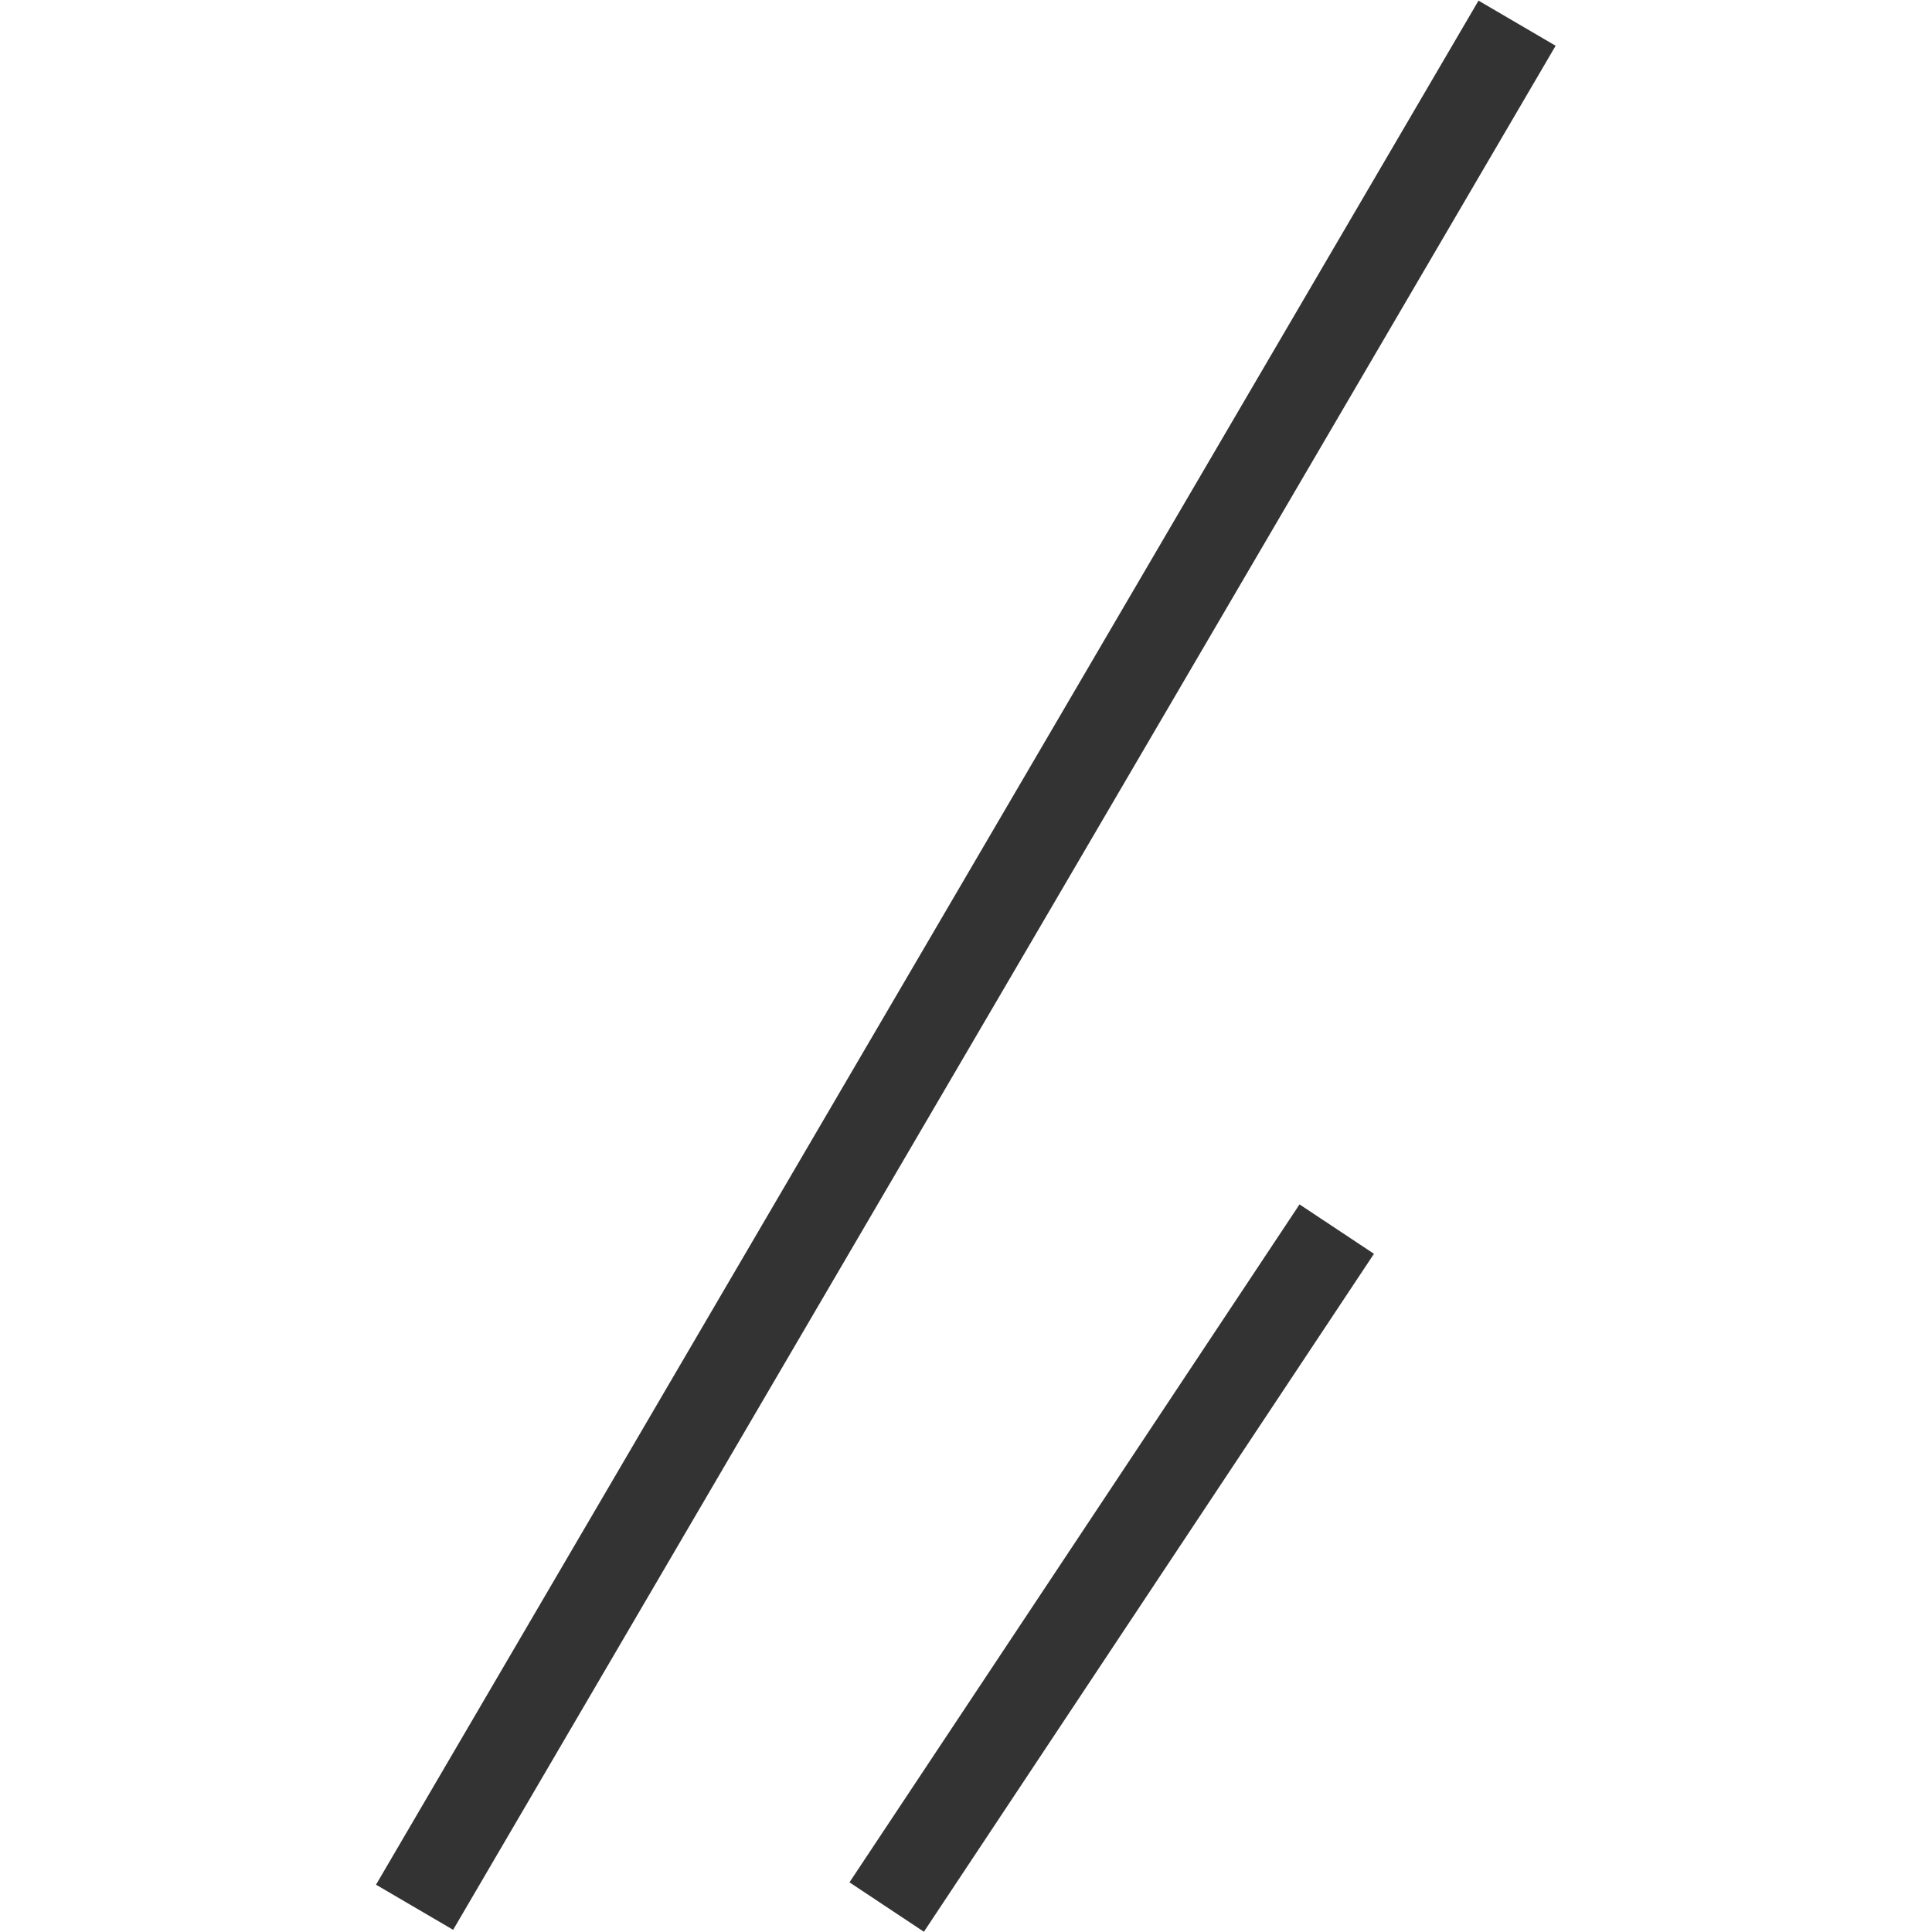
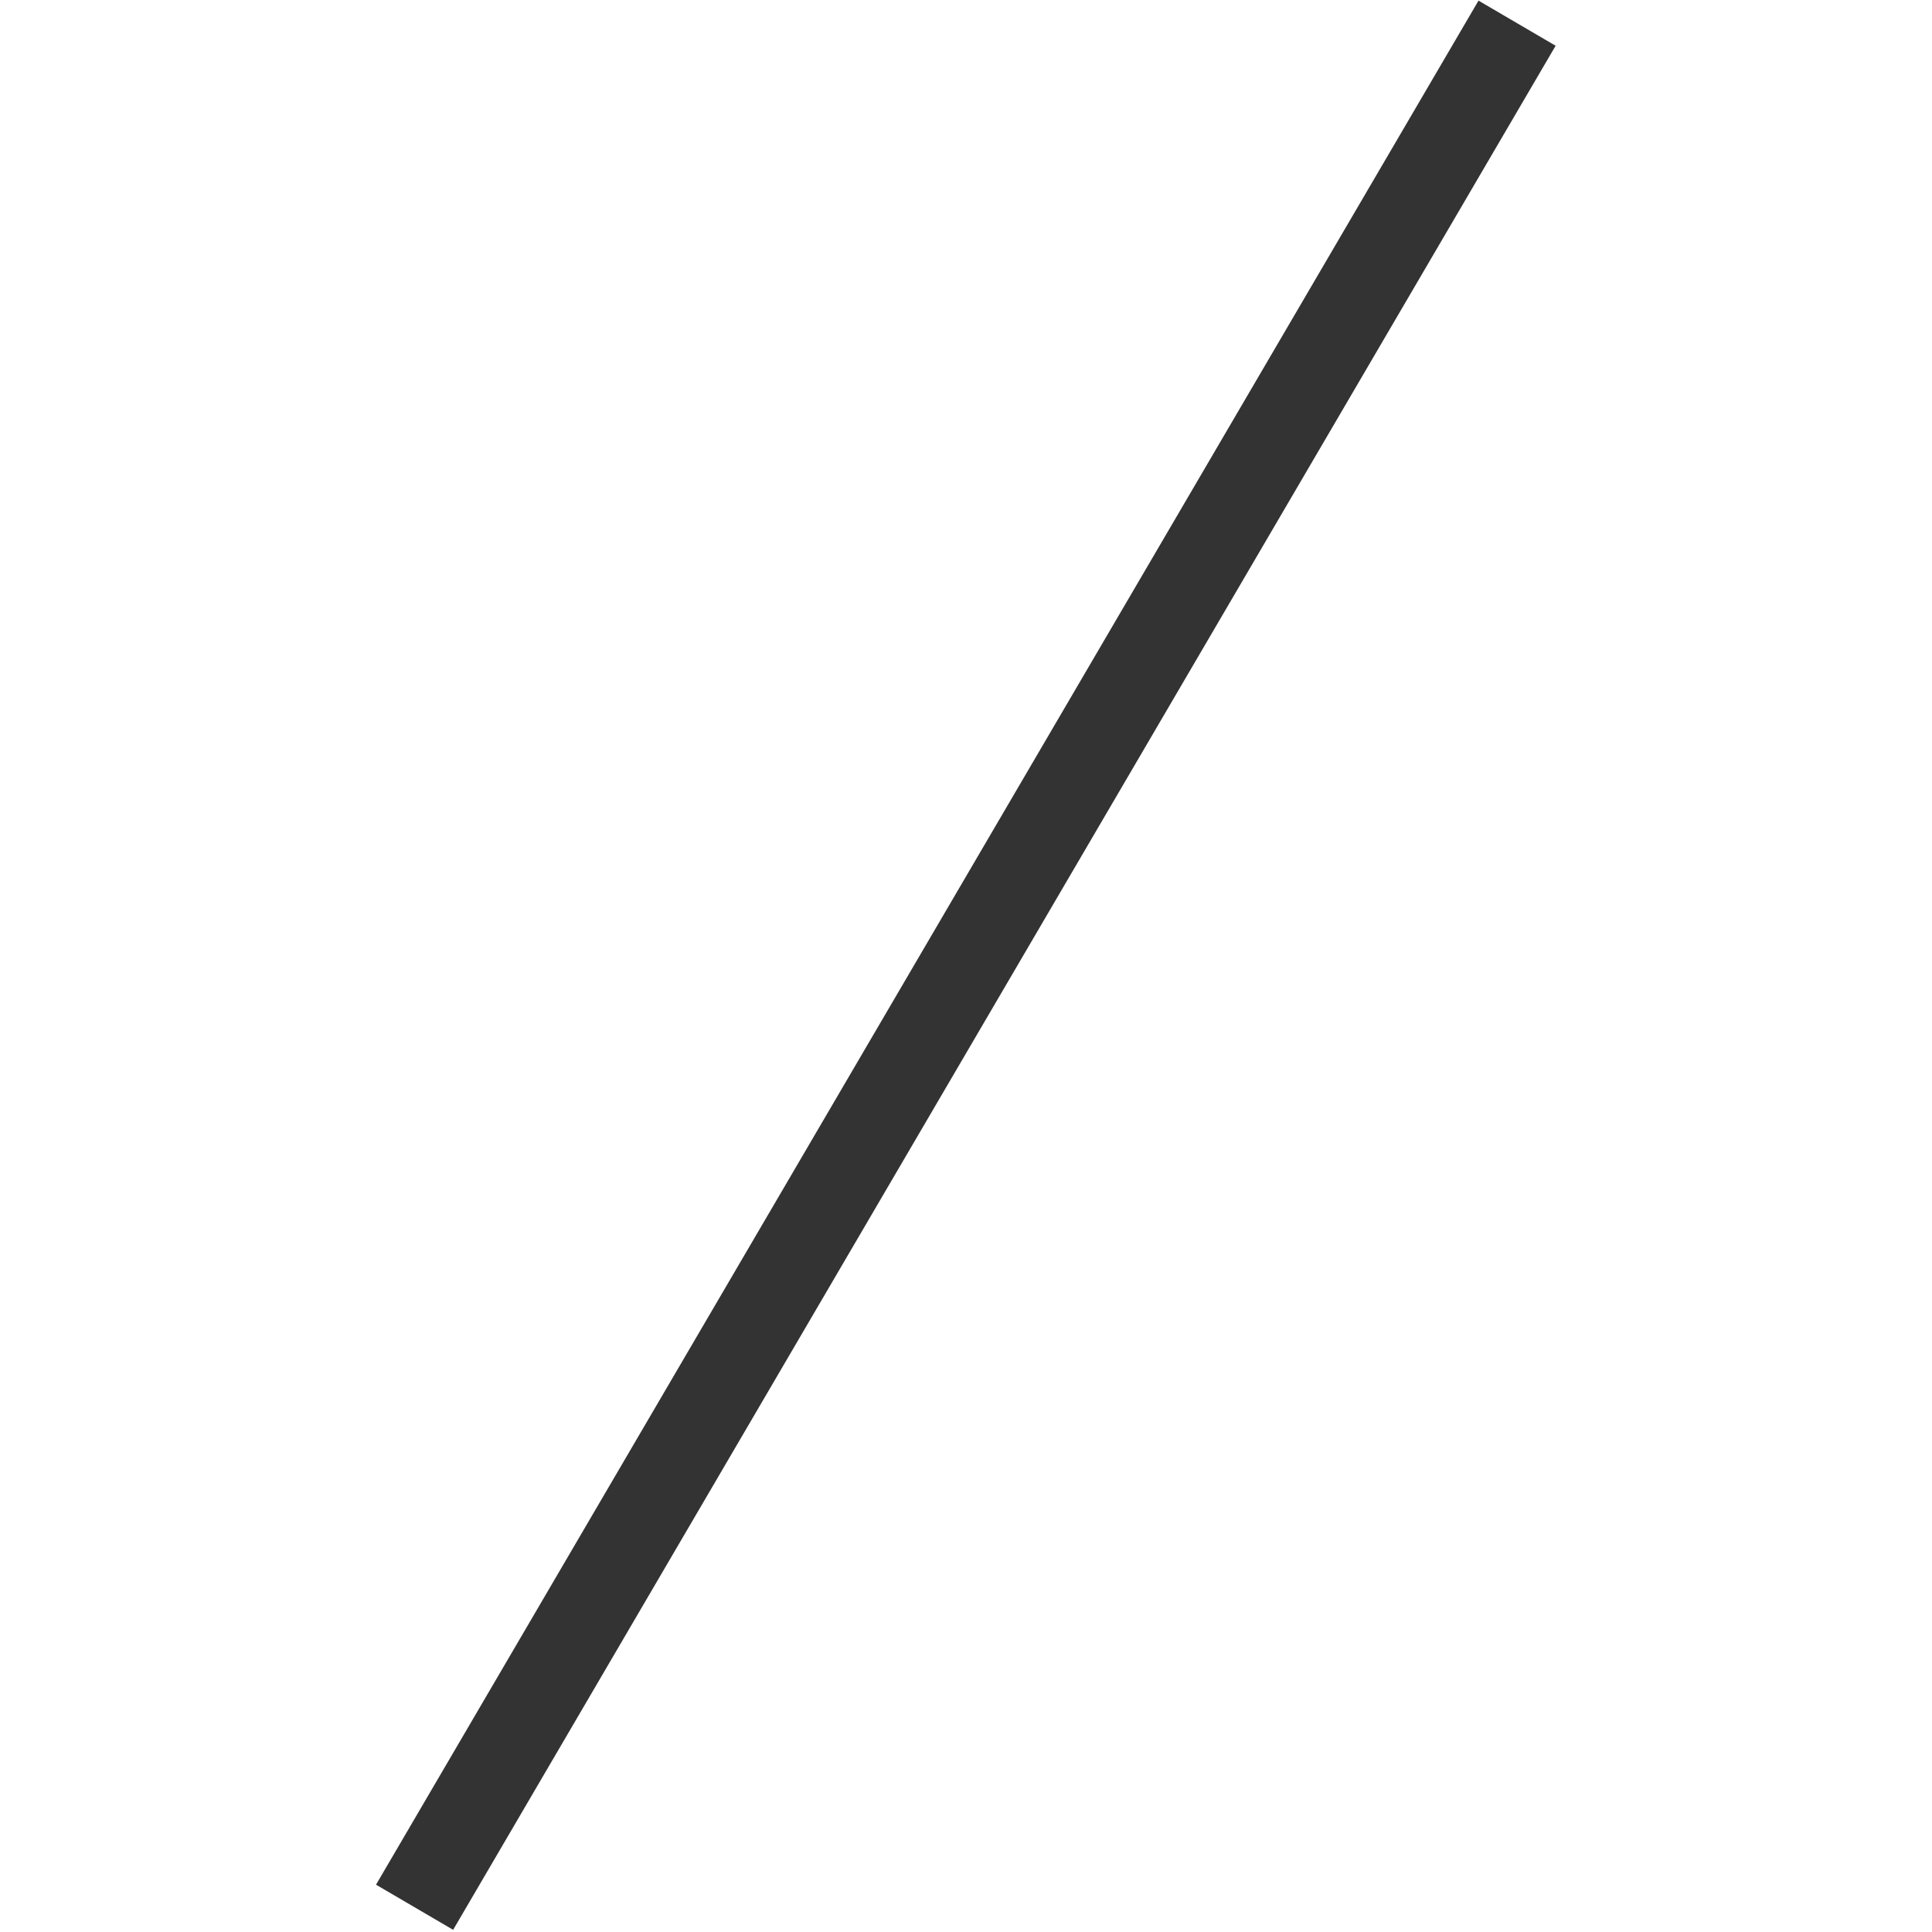
<svg xmlns="http://www.w3.org/2000/svg" version="1.1" id="レイヤー_1" x="0px" y="0px" viewBox="0 0 80 80" style="enable-background:new 0 0 80 80;" xml:space="preserve">
  <style type="text/css">
	.st0{fill:#333333;}
</style>
  <g>
    <rect x="-5.2" y="38.1" transform="matrix(0.505 -0.863 0.863 0.505 -14.684 54.313)" class="st0" width="90.4" height="3.7" />
-     <rect x="29.2" y="63.1" transform="matrix(0.553 -0.833 0.833 0.553 -33.535 67.373)" class="st0" width="33.7" height="3.7" />
  </g>
</svg>